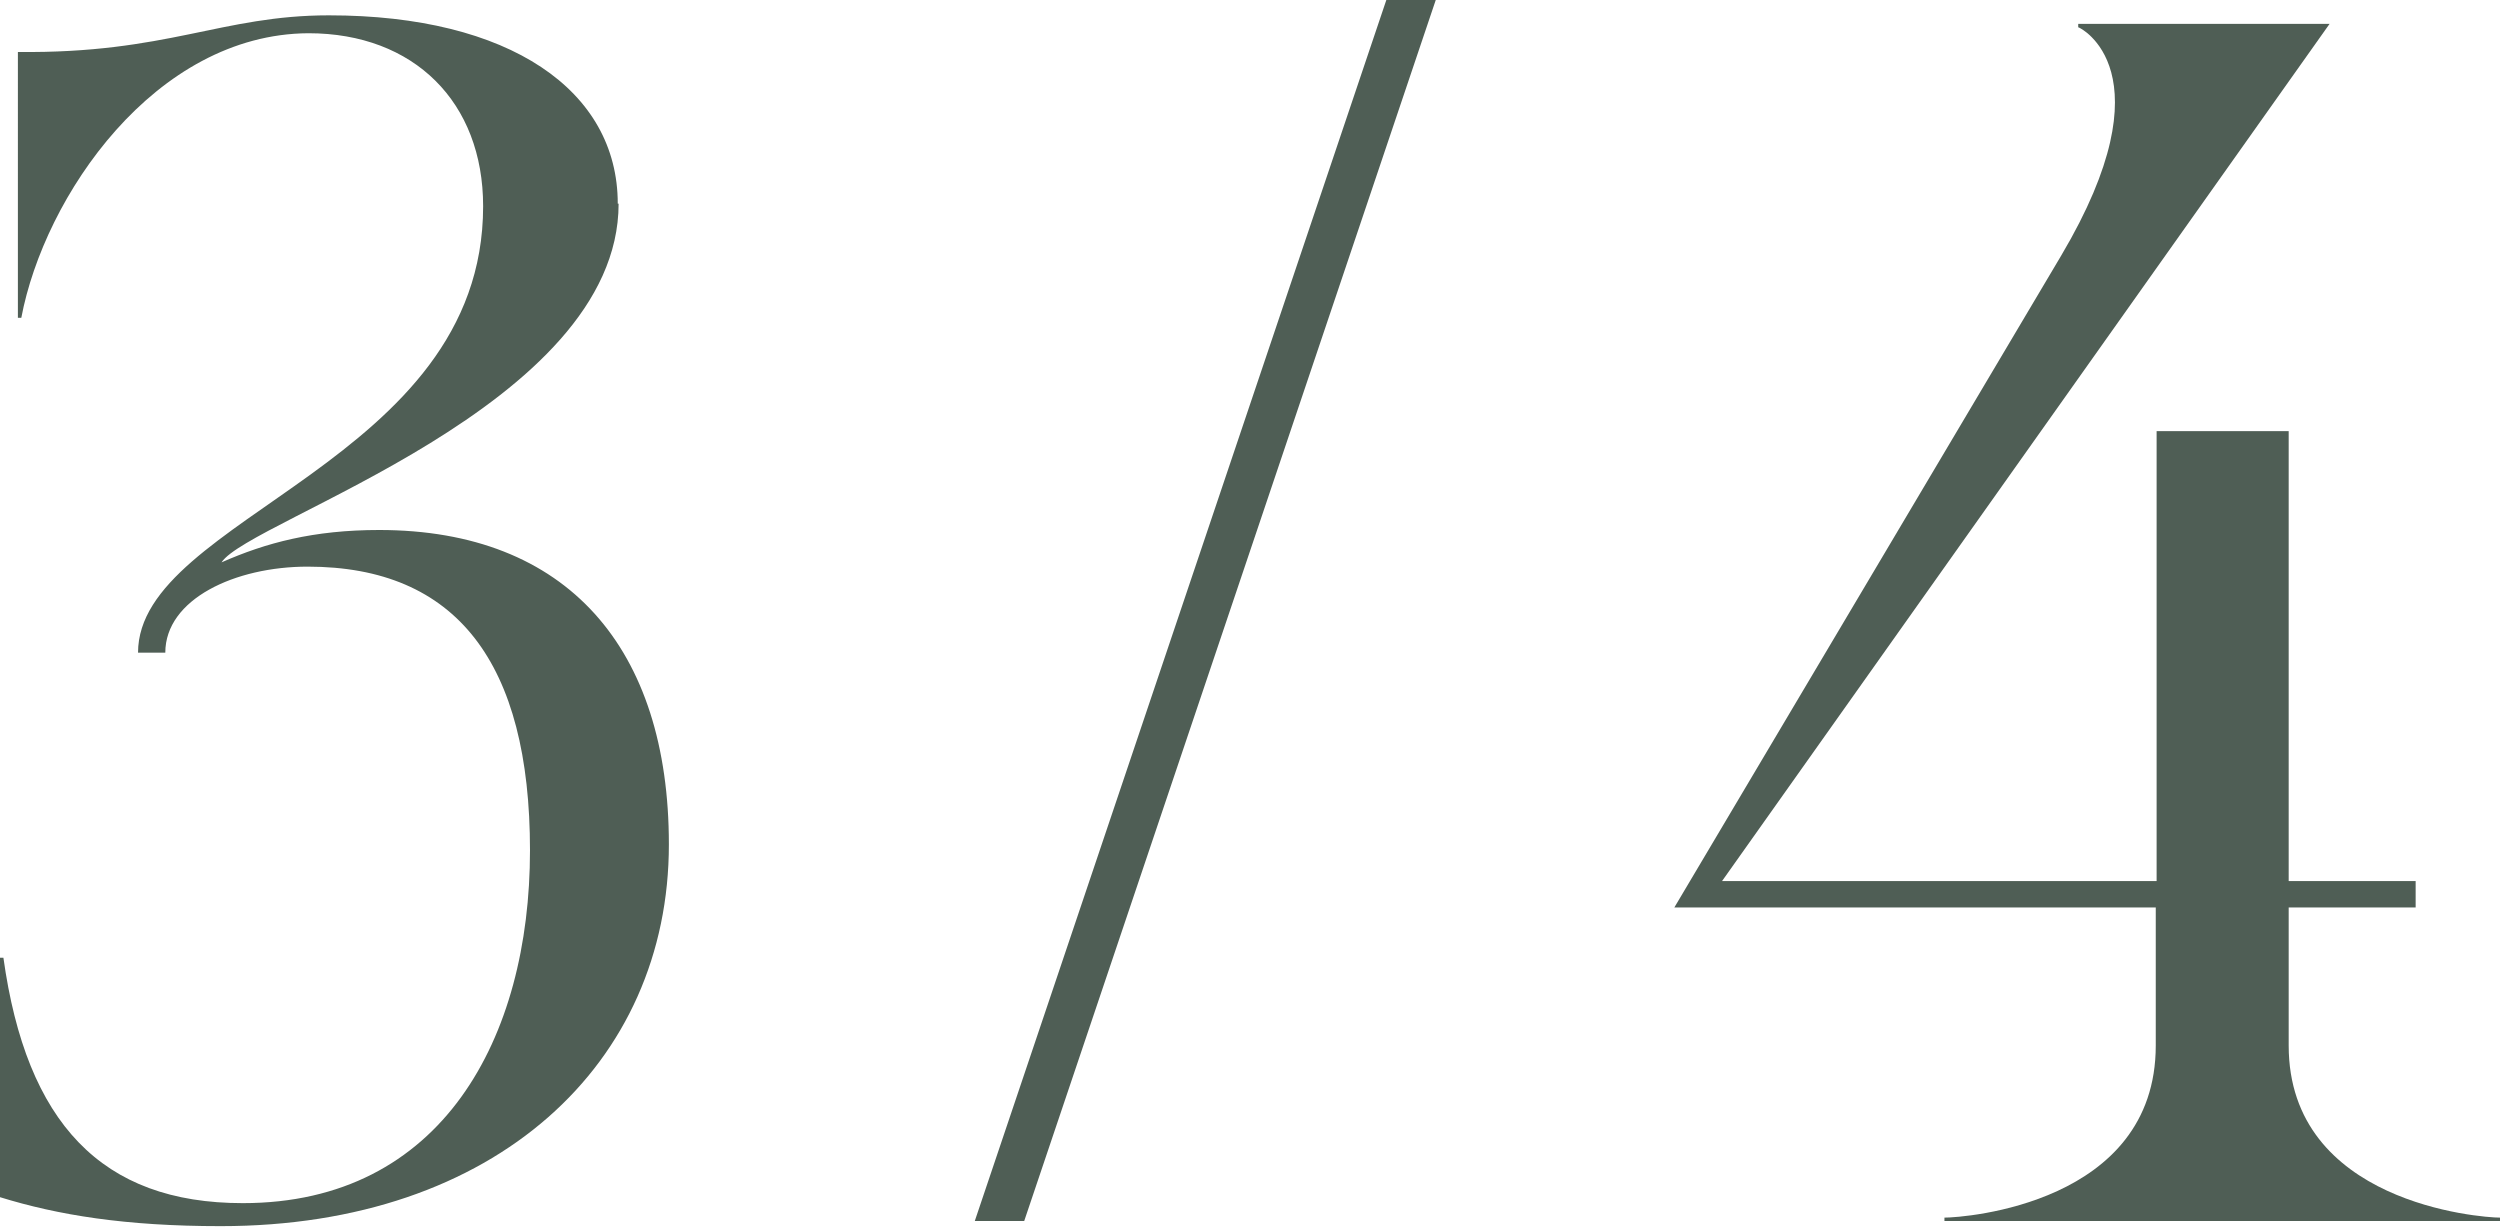
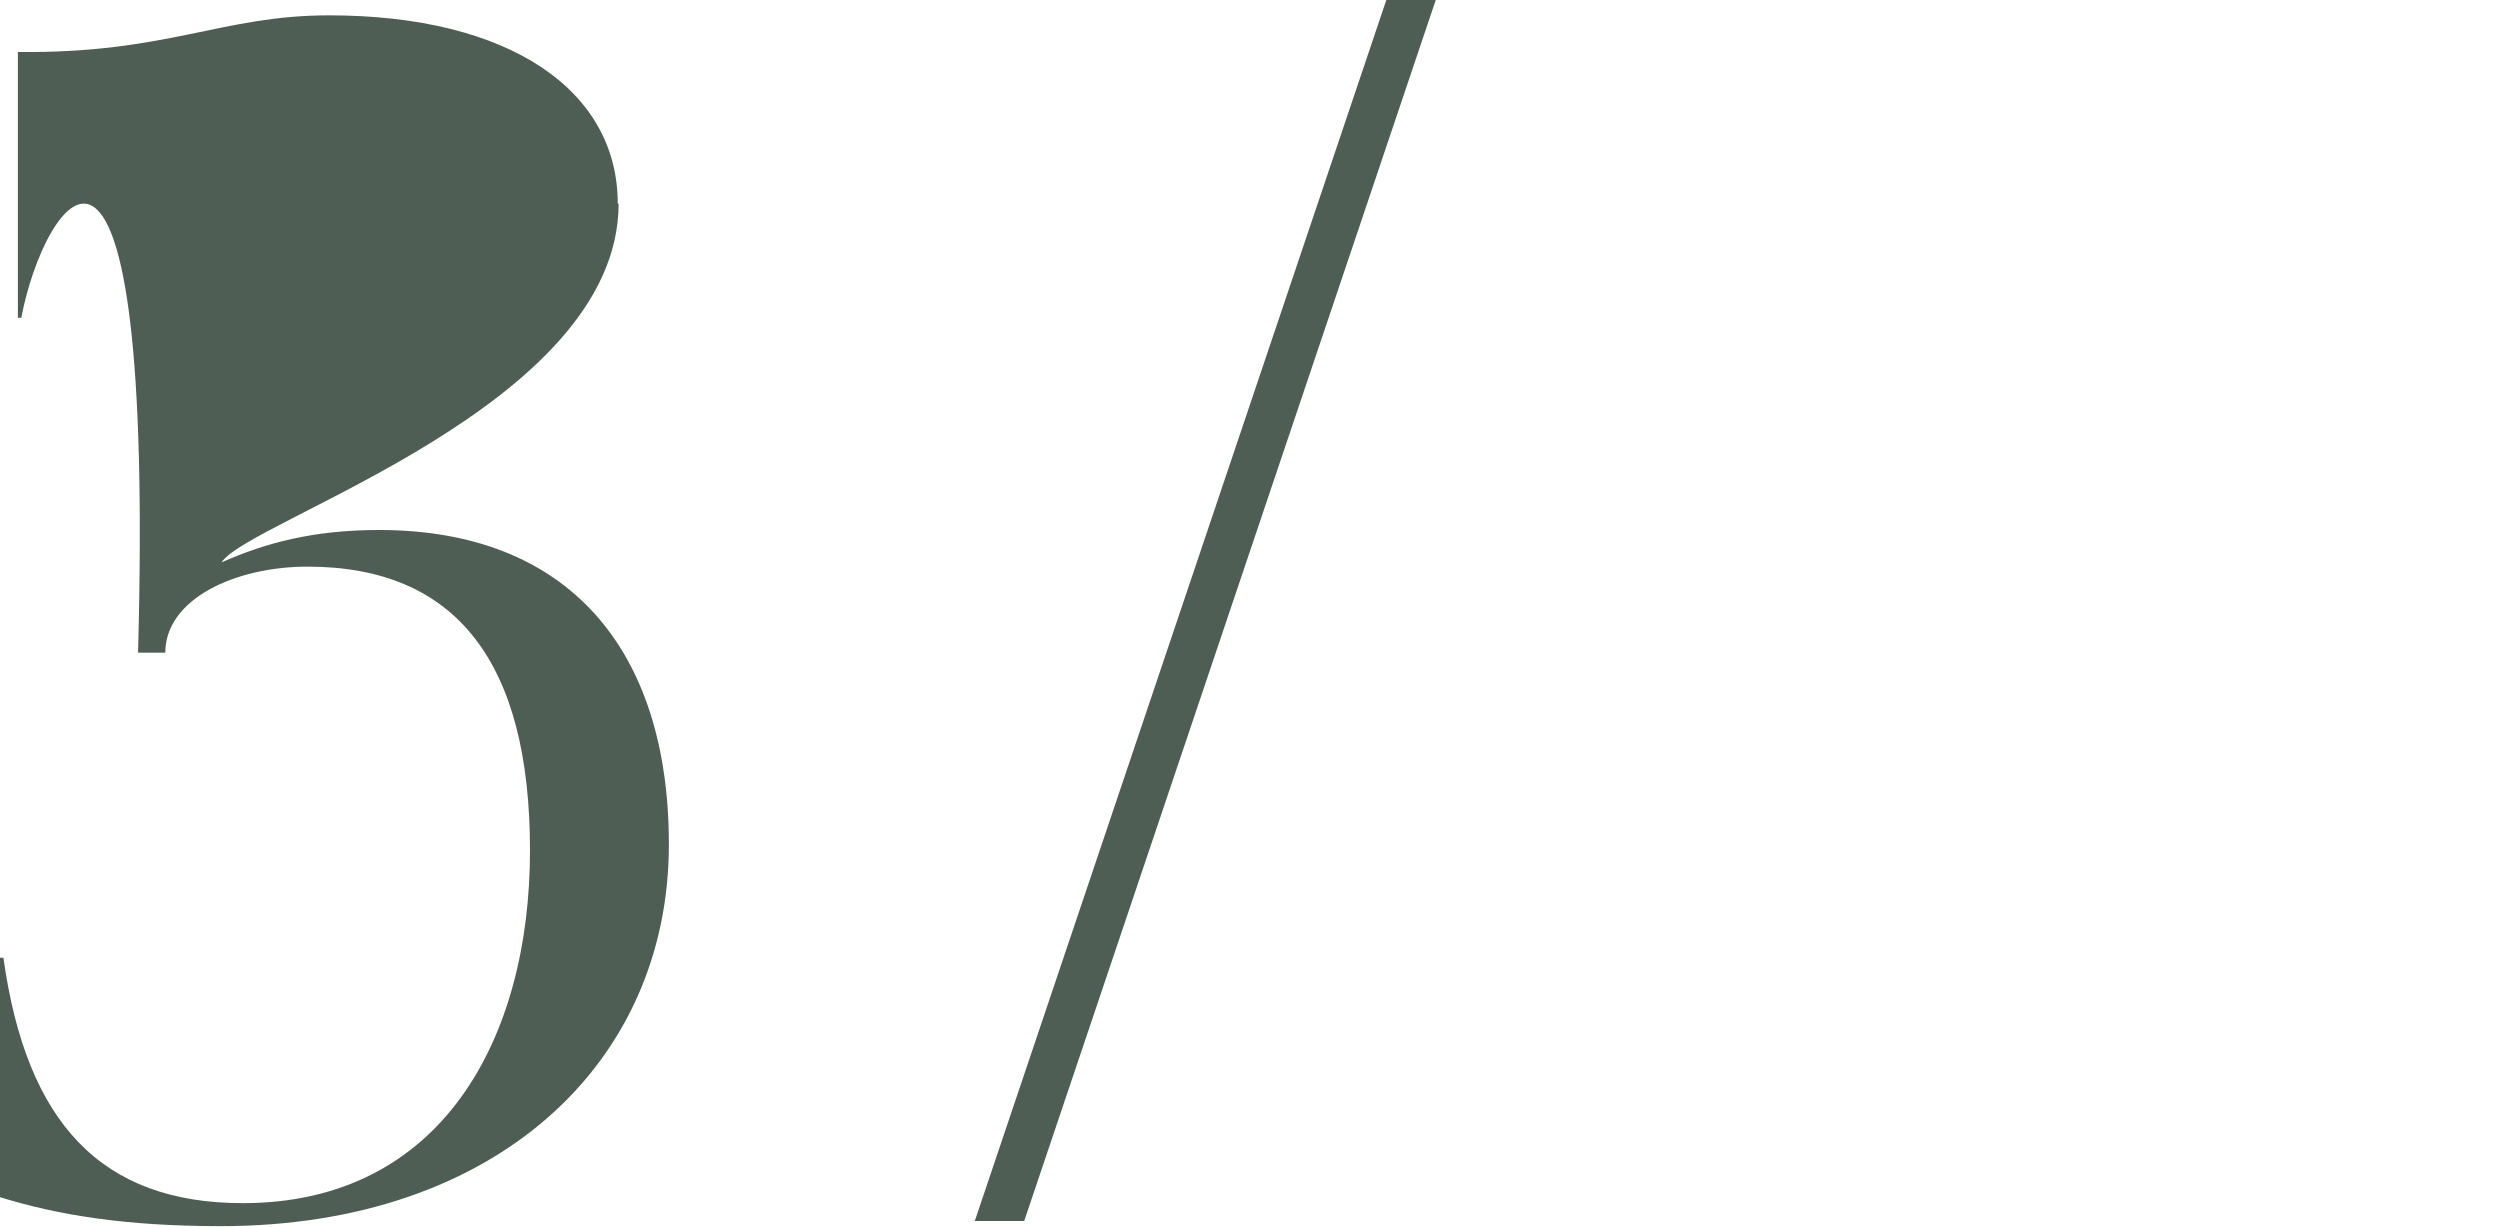
<svg xmlns="http://www.w3.org/2000/svg" id="_レイヤー_2" data-name="レイヤー 2" viewBox="0 0 29.34 14.4">
  <defs>
    <style>
      .cls-1 {
        fill: #4f5e55;
        stroke-width: 0px;
      }
    </style>
  </defs>
  <g id="_文字" data-name="文字">
    <g>
-       <path class="cls-1" d="M7.26,2.39c0,2.38-4.34,3.71-4.66,4.21.52-.23,1.08-.38,1.85-.38,2.21,0,3.4,1.39,3.4,3.69,0,2.57-2.03,4.48-5.26,4.48-1.12,0-1.91-.13-2.59-.34v-2.81h.04c.27,1.94,1.15,2.88,2.81,2.88,2.34,0,3.37-1.94,3.37-4.14s-.86-3.33-2.61-3.33c-.85,0-1.67.38-1.67,1.01h-.32c0-1.6,4.05-2.23,4.05-5.24,0-1.22-.81-2.03-2.05-2.03C1.82.4.52,2.3.25,3.73h-.04V.61c1.75.02,2.39-.43,3.65-.43,2.12,0,3.39.88,3.39,2.21Z" />
+       <path class="cls-1" d="M7.26,2.39c0,2.38-4.34,3.71-4.66,4.21.52-.23,1.08-.38,1.85-.38,2.21,0,3.4,1.39,3.4,3.69,0,2.57-2.03,4.48-5.26,4.48-1.12,0-1.91-.13-2.59-.34v-2.81h.04c.27,1.94,1.15,2.88,2.81,2.88,2.34,0,3.37-1.94,3.37-4.14s-.86-3.33-2.61-3.33c-.85,0-1.67.38-1.67,1.01h-.32C1.82.4.52,2.3.25,3.73h-.04V.61c1.75.02,2.39-.43,3.65-.43,2.12,0,3.39.88,3.39,2.21Z" />
      <path class="cls-1" d="M12.02,14.33h-.58L16.27,0h.58l-4.83,14.33Z" />
-       <path class="cls-1" d="M24.39.32v-.04h2.95l-7.13,10.06h5.1v-5.28h1.55v5.28h1.49v.31h-1.49v1.62c0,1.85,2.25,2.02,2.48,2.02v.04h-6.52v-.04c.23,0,2.48-.16,2.48-2.02v-1.62h-5.65l4.54-7.65c1.28-2.16.22-2.68.2-2.68Z" />
    </g>
  </g>
</svg>